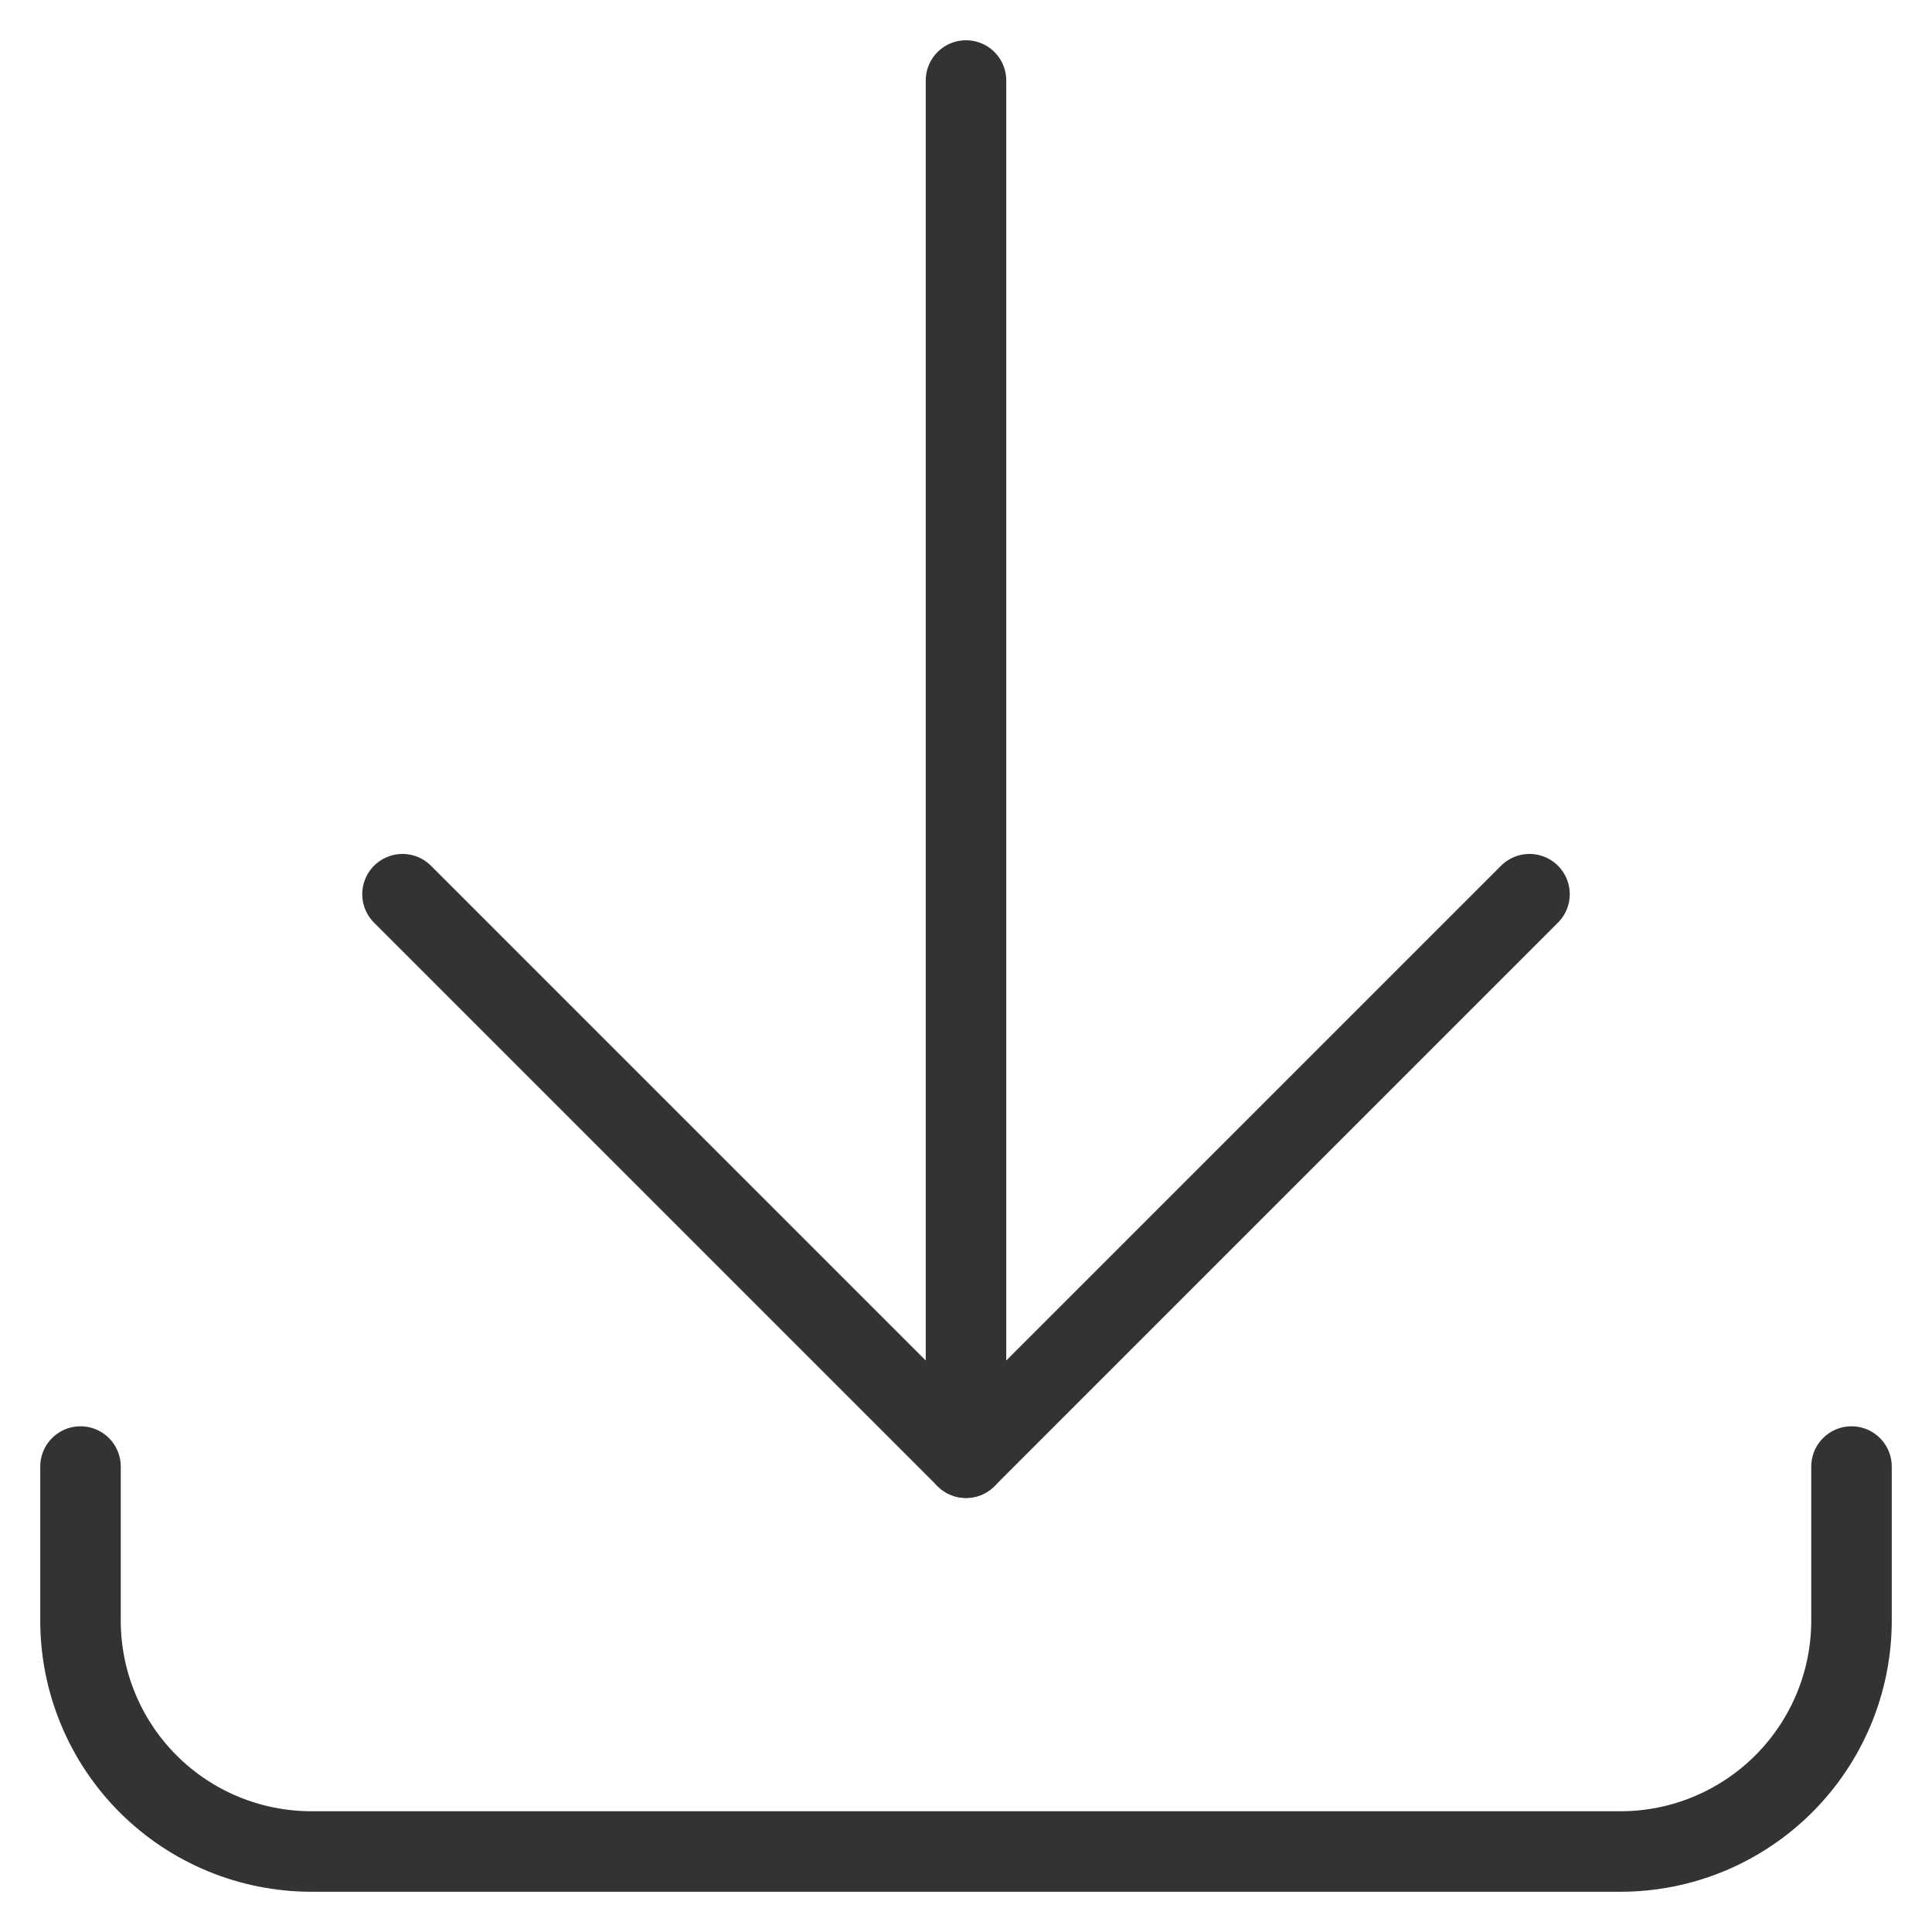
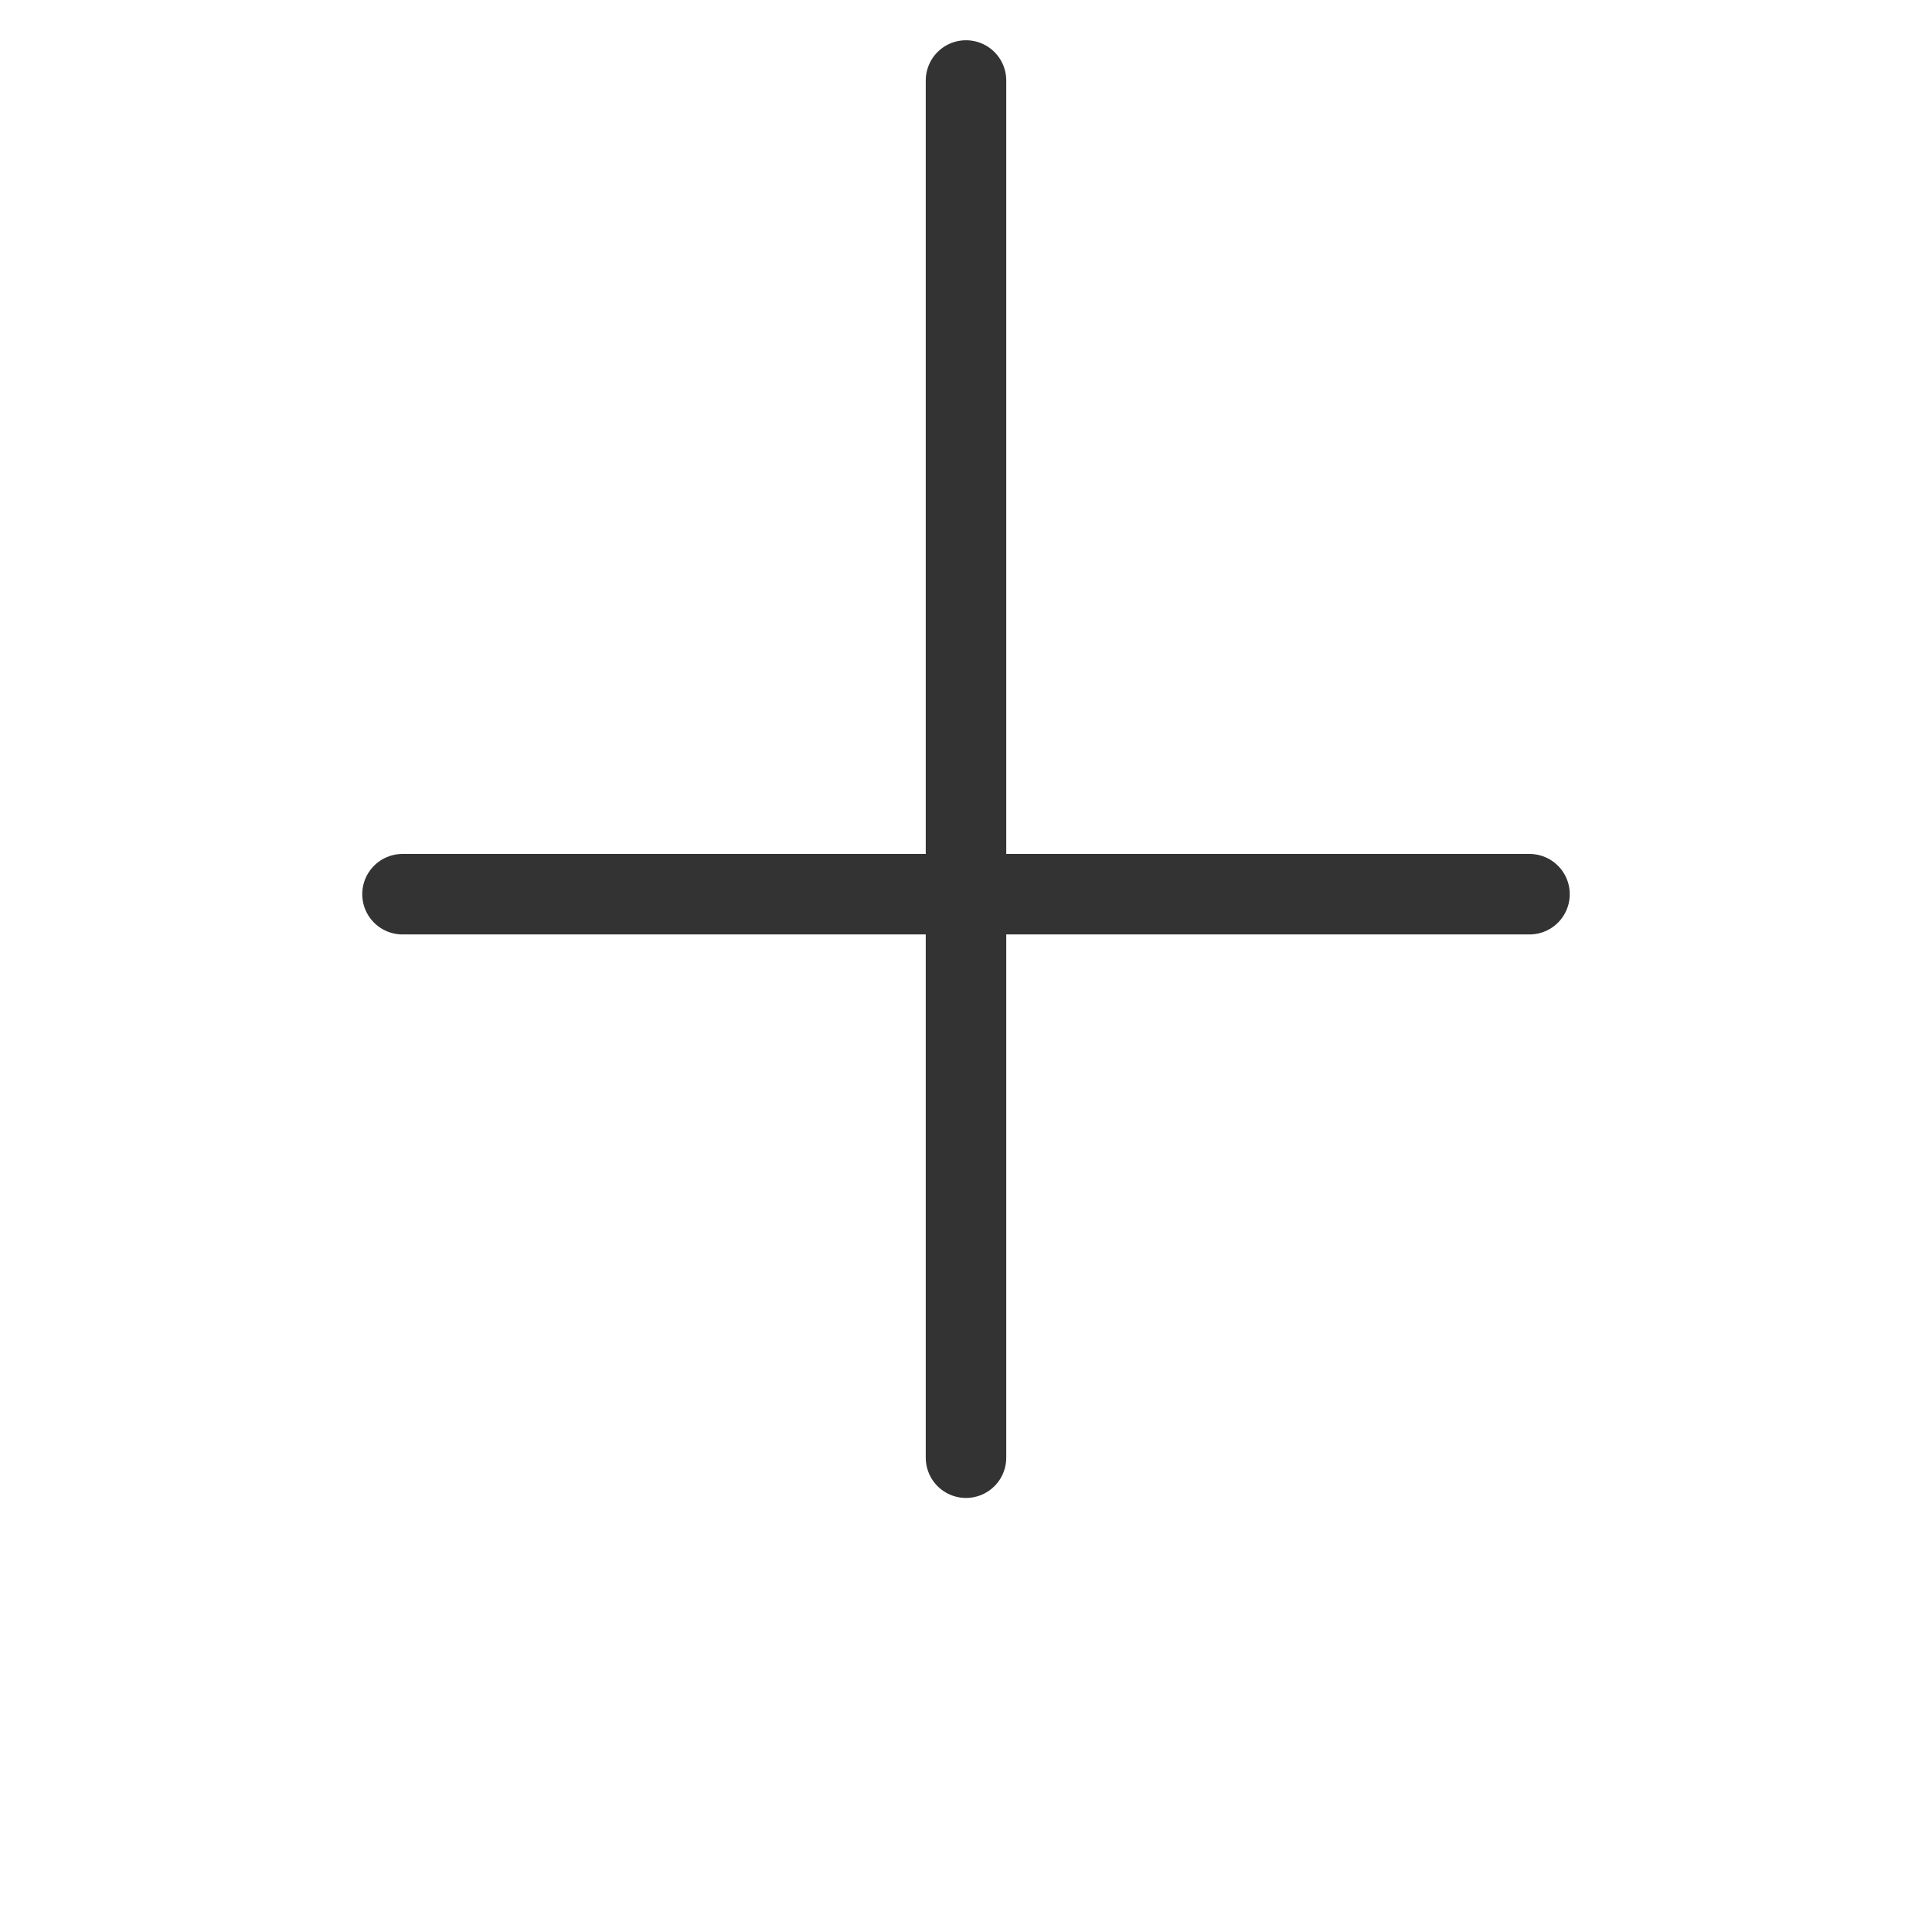
<svg xmlns="http://www.w3.org/2000/svg" width="24" height="24" viewBox="0 0 24 24" fill="none">
-   <path d="M23 18.218V20.131C23 20.892 22.697 21.621 22.159 22.159C21.621 22.697 20.892 23 20.131 23H3.869C3.108 23 2.378 22.698 1.84 22.16C1.302 21.622 1 20.892 1 20.131V18.218" stroke="#333333" stroke-linecap="round" stroke-linejoin="round" />
  <path d="M12 18.108V1" stroke="#333333" stroke-linecap="round" stroke-linejoin="round" />
-   <path d="M19 11.108L12 18.108L5 11.108" stroke="#333333" stroke-linecap="round" stroke-linejoin="round" />
+   <path d="M19 11.108L5 11.108" stroke="#333333" stroke-linecap="round" stroke-linejoin="round" />
</svg>